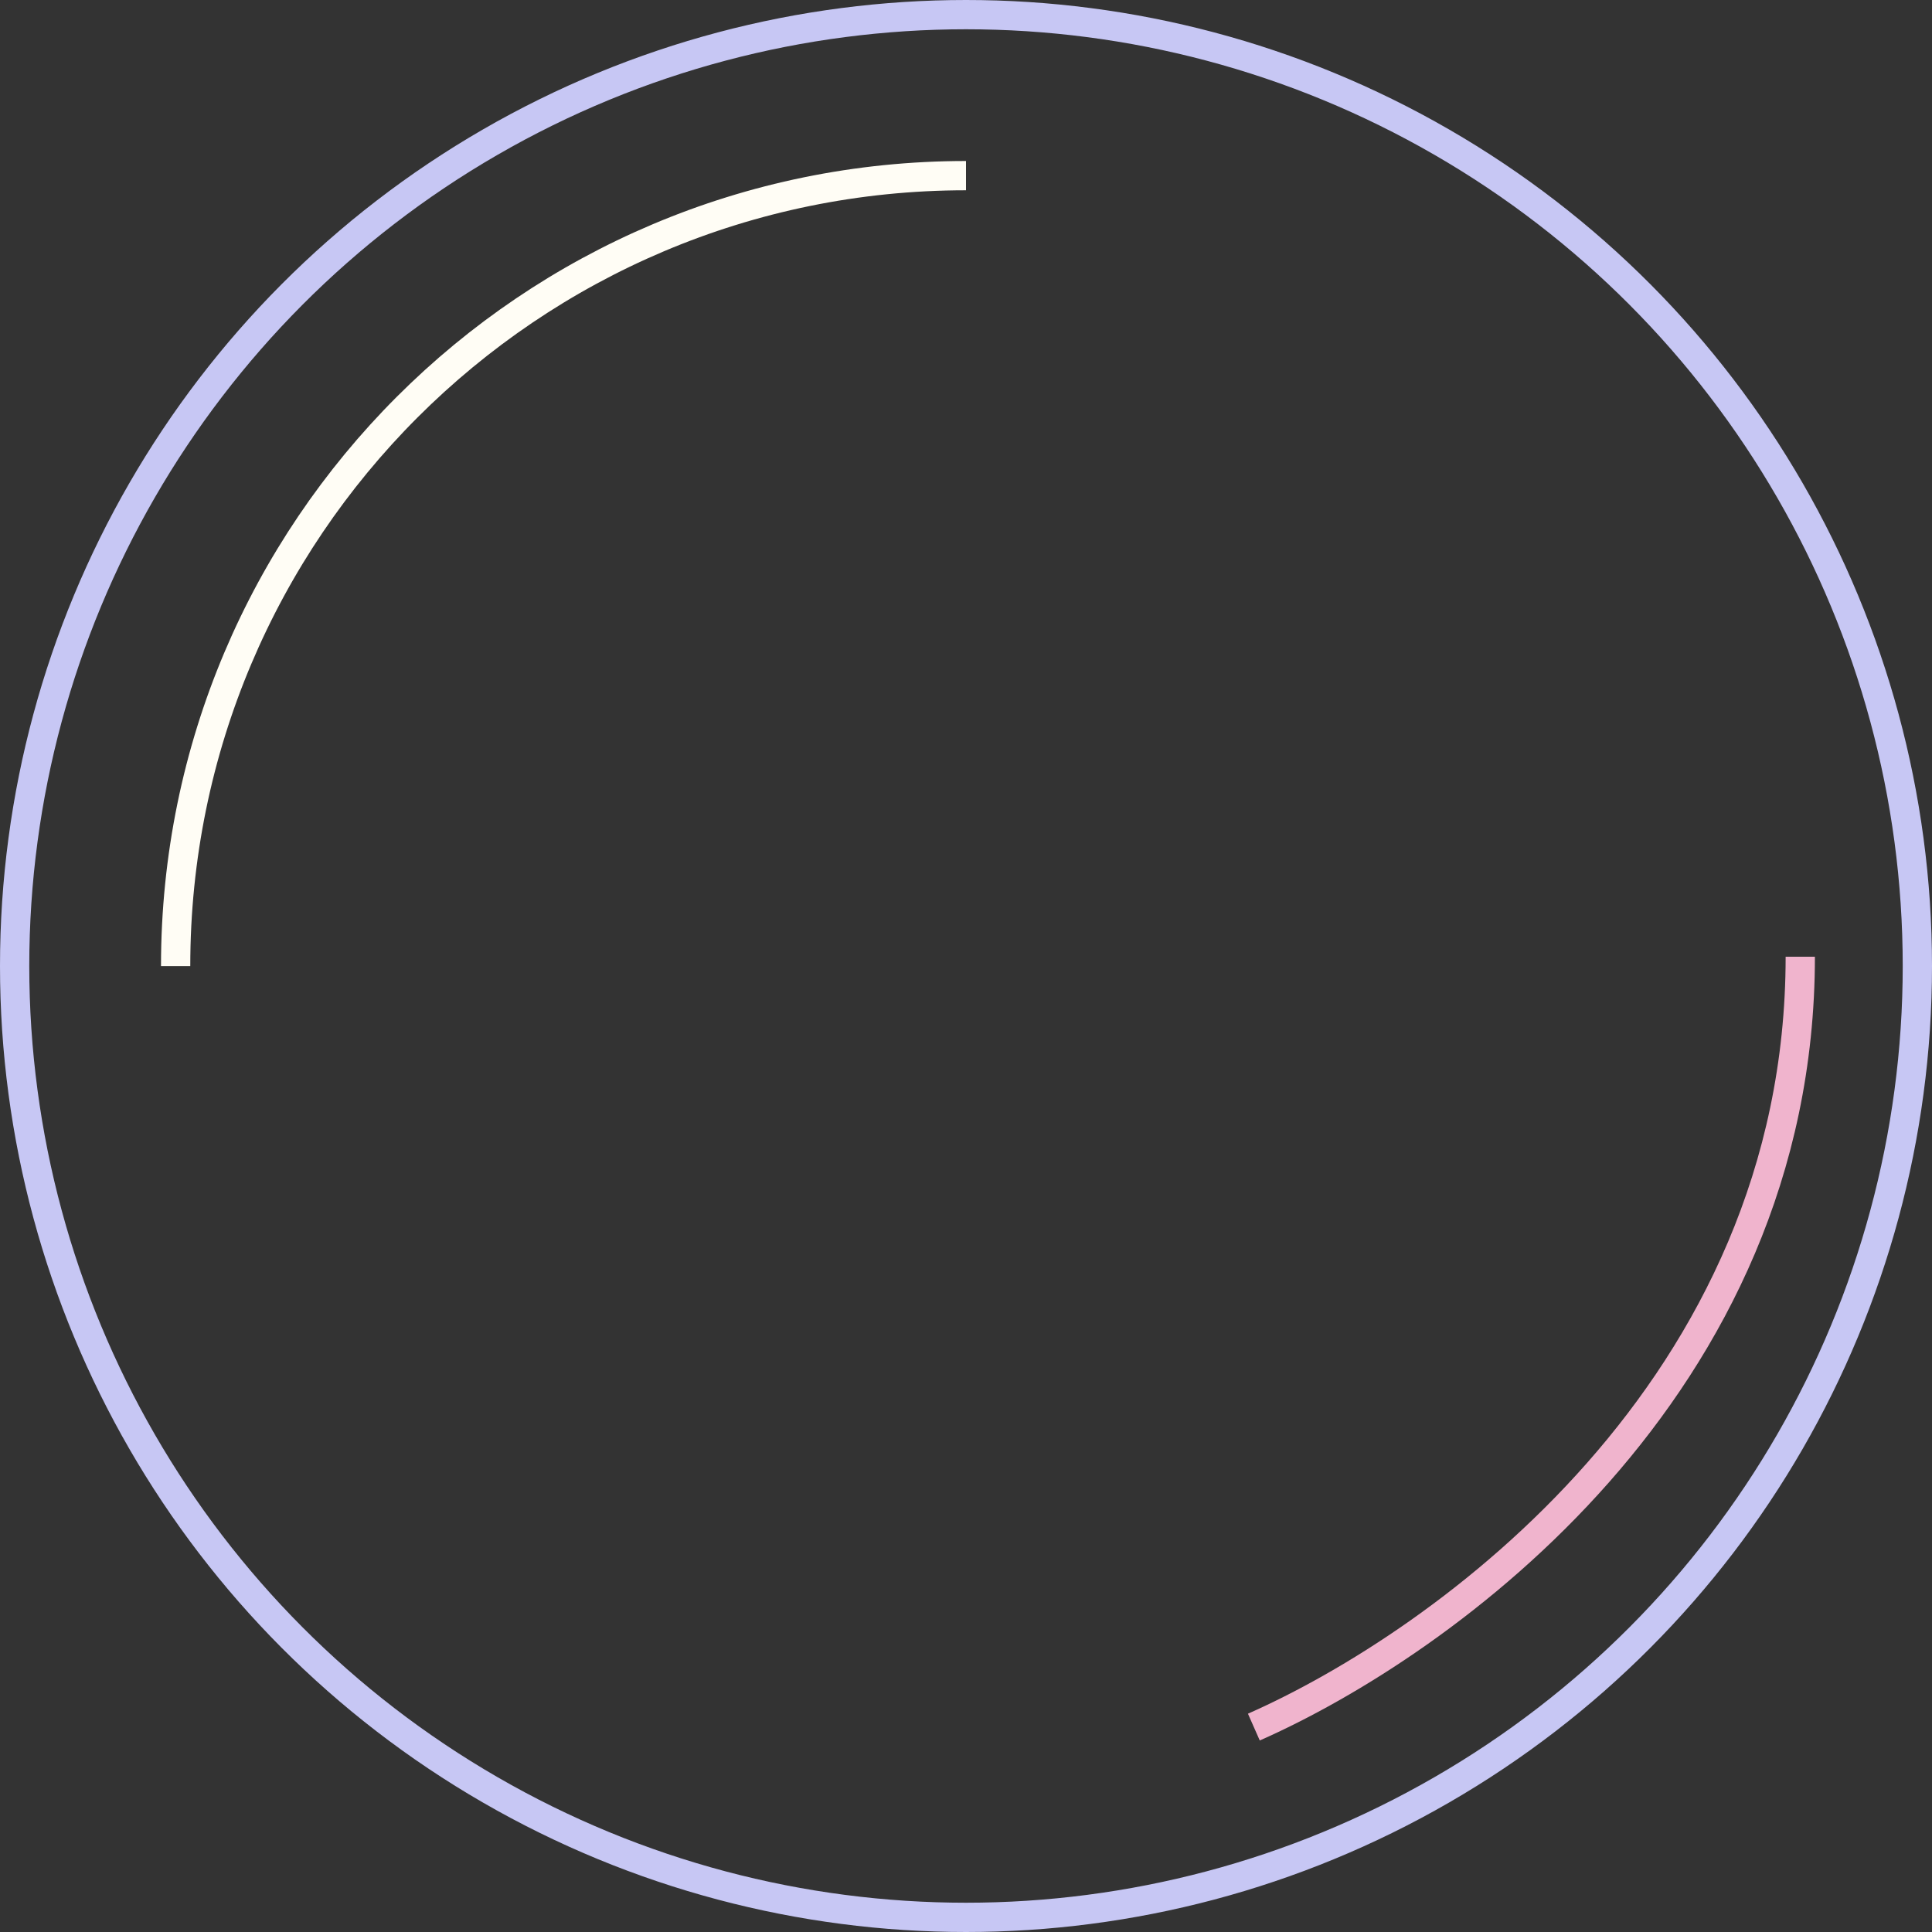
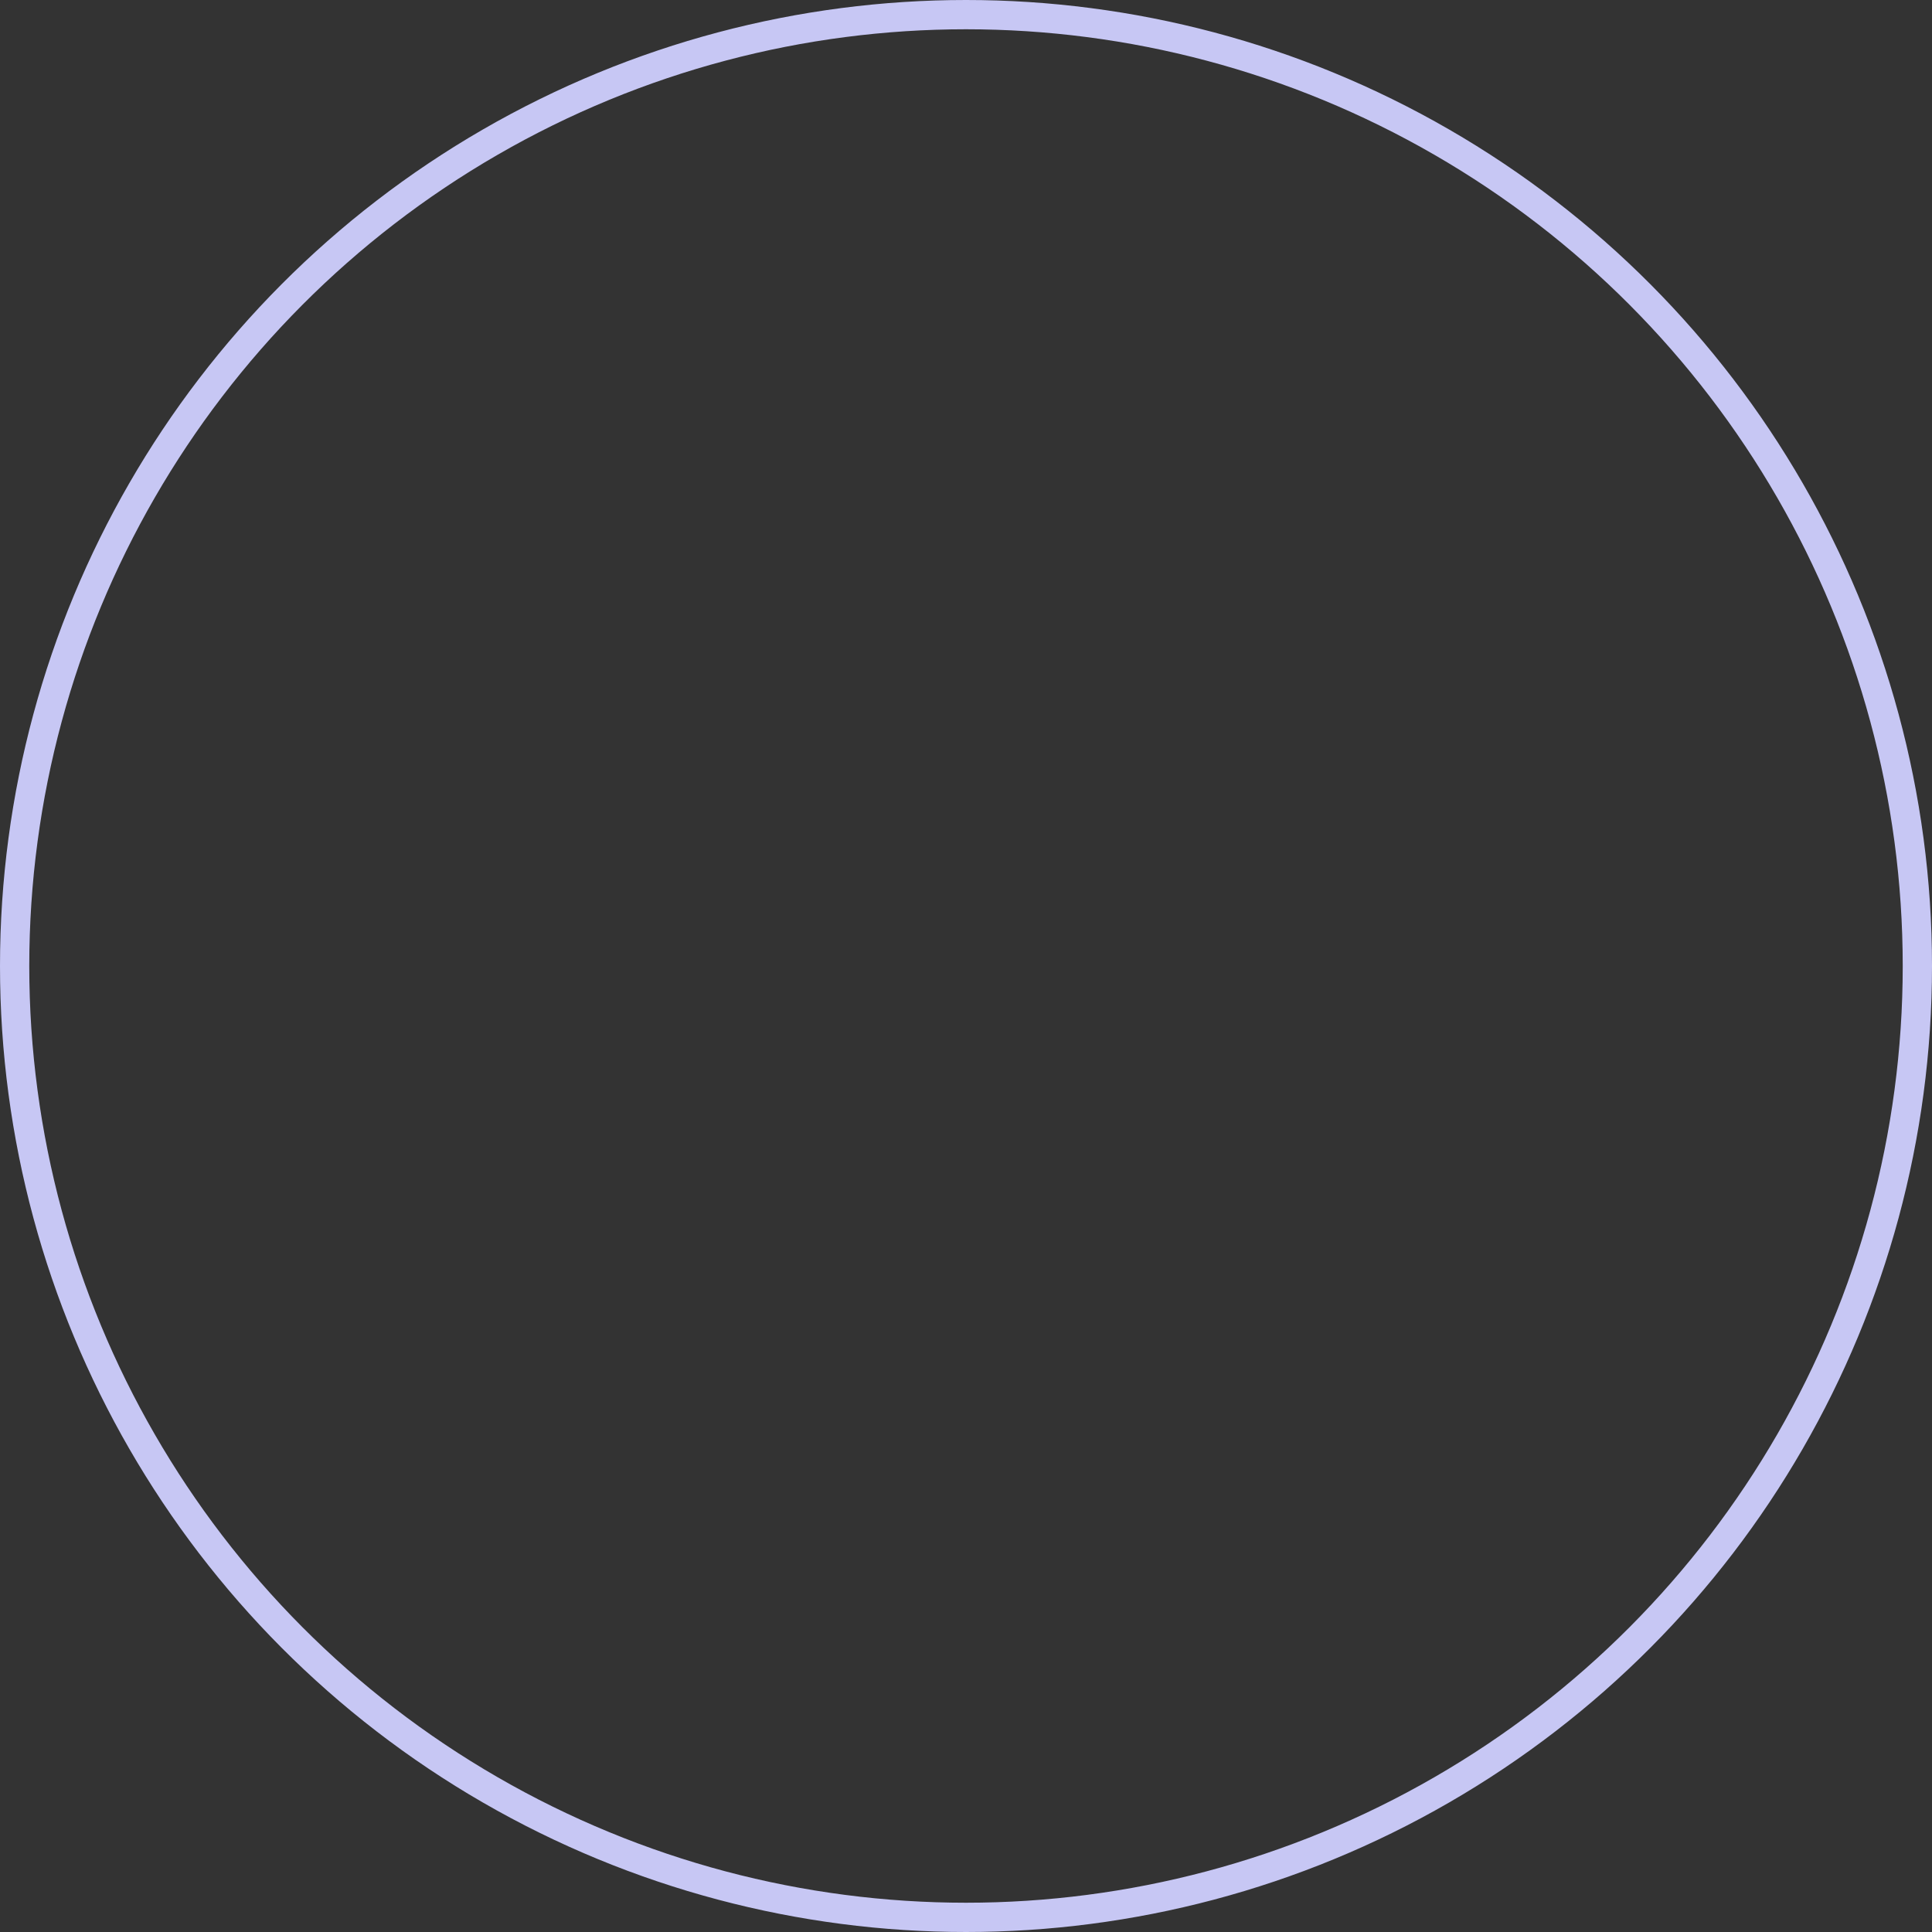
<svg xmlns="http://www.w3.org/2000/svg" width="396" height="396" viewBox="0 0 396 396" fill="none">
  <rect x="0" y="0" width="396" height="396" fill="#333333" stroke="none" />
  <circle cx="198" cy="198" r="195" stroke="#C7C7F4" stroke-width="6" />
-   <path d="M36 198.02C36 108.539 108.53 36 198 36" stroke="#FFFDF5" stroke-width="6" />
-   <path d="M369 196.099C369 284.678 295.769 336.883 257 354" stroke="#F0B4CD" stroke-width="6" />
</svg>